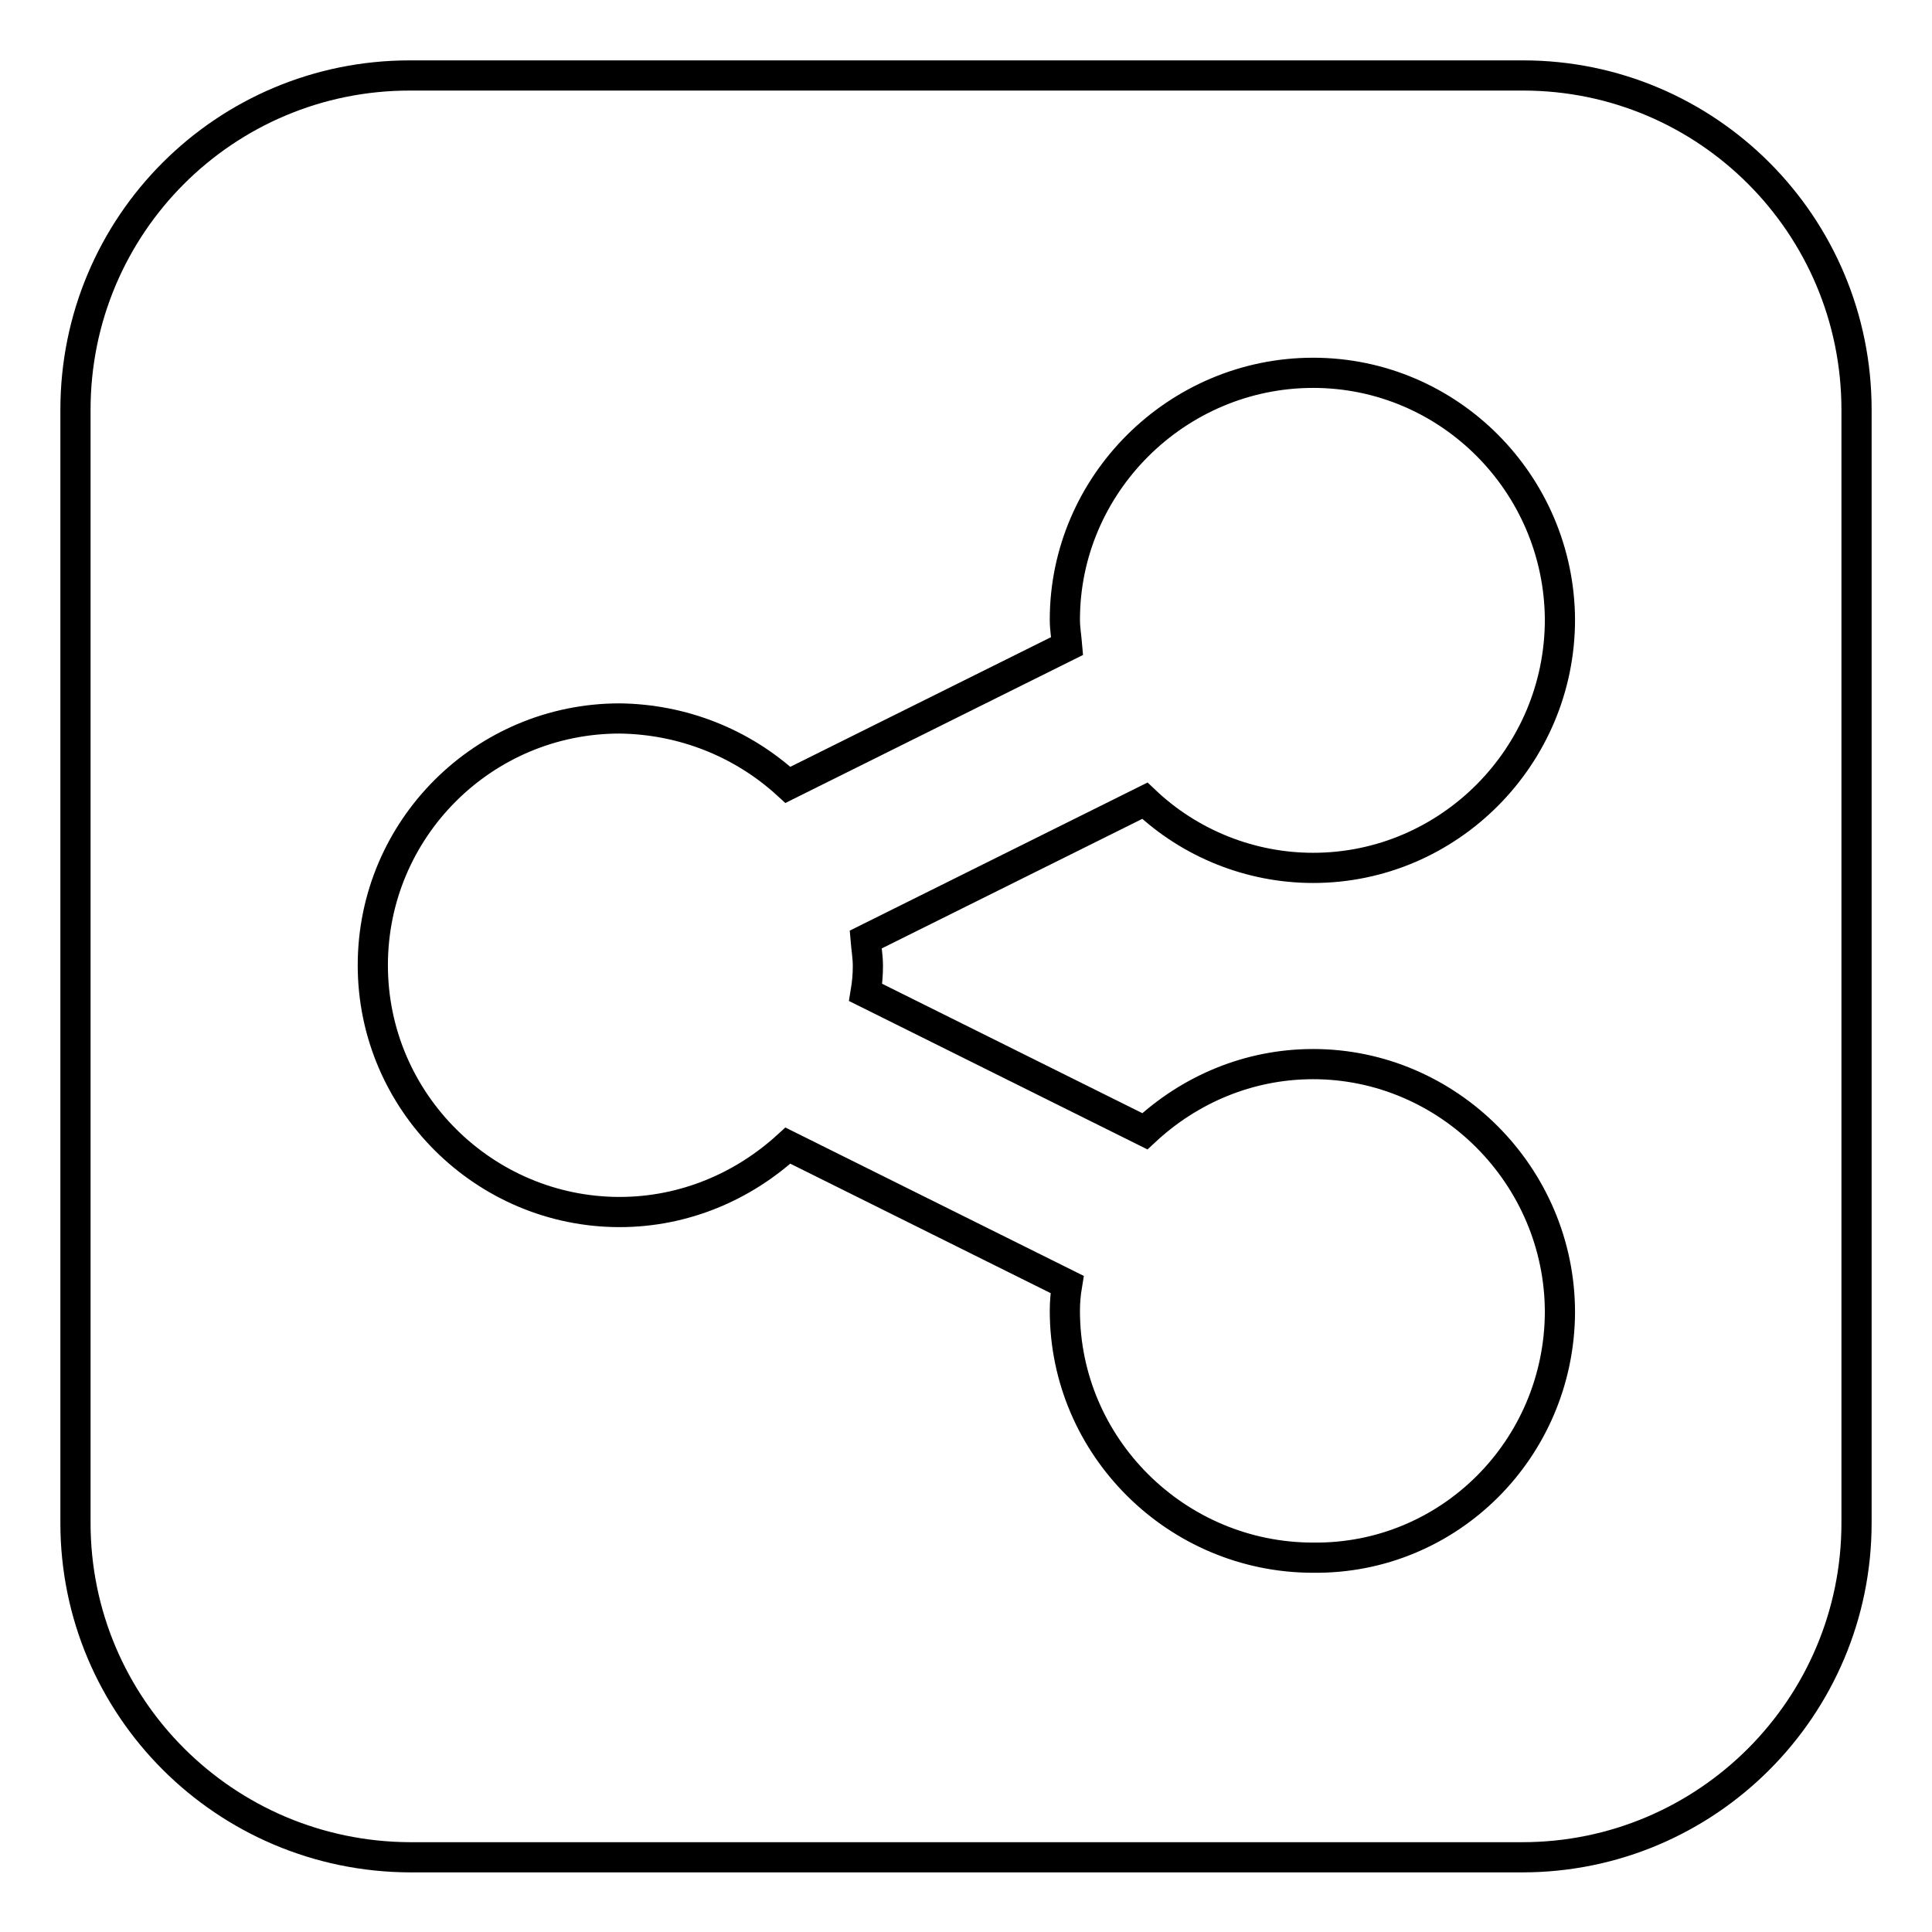
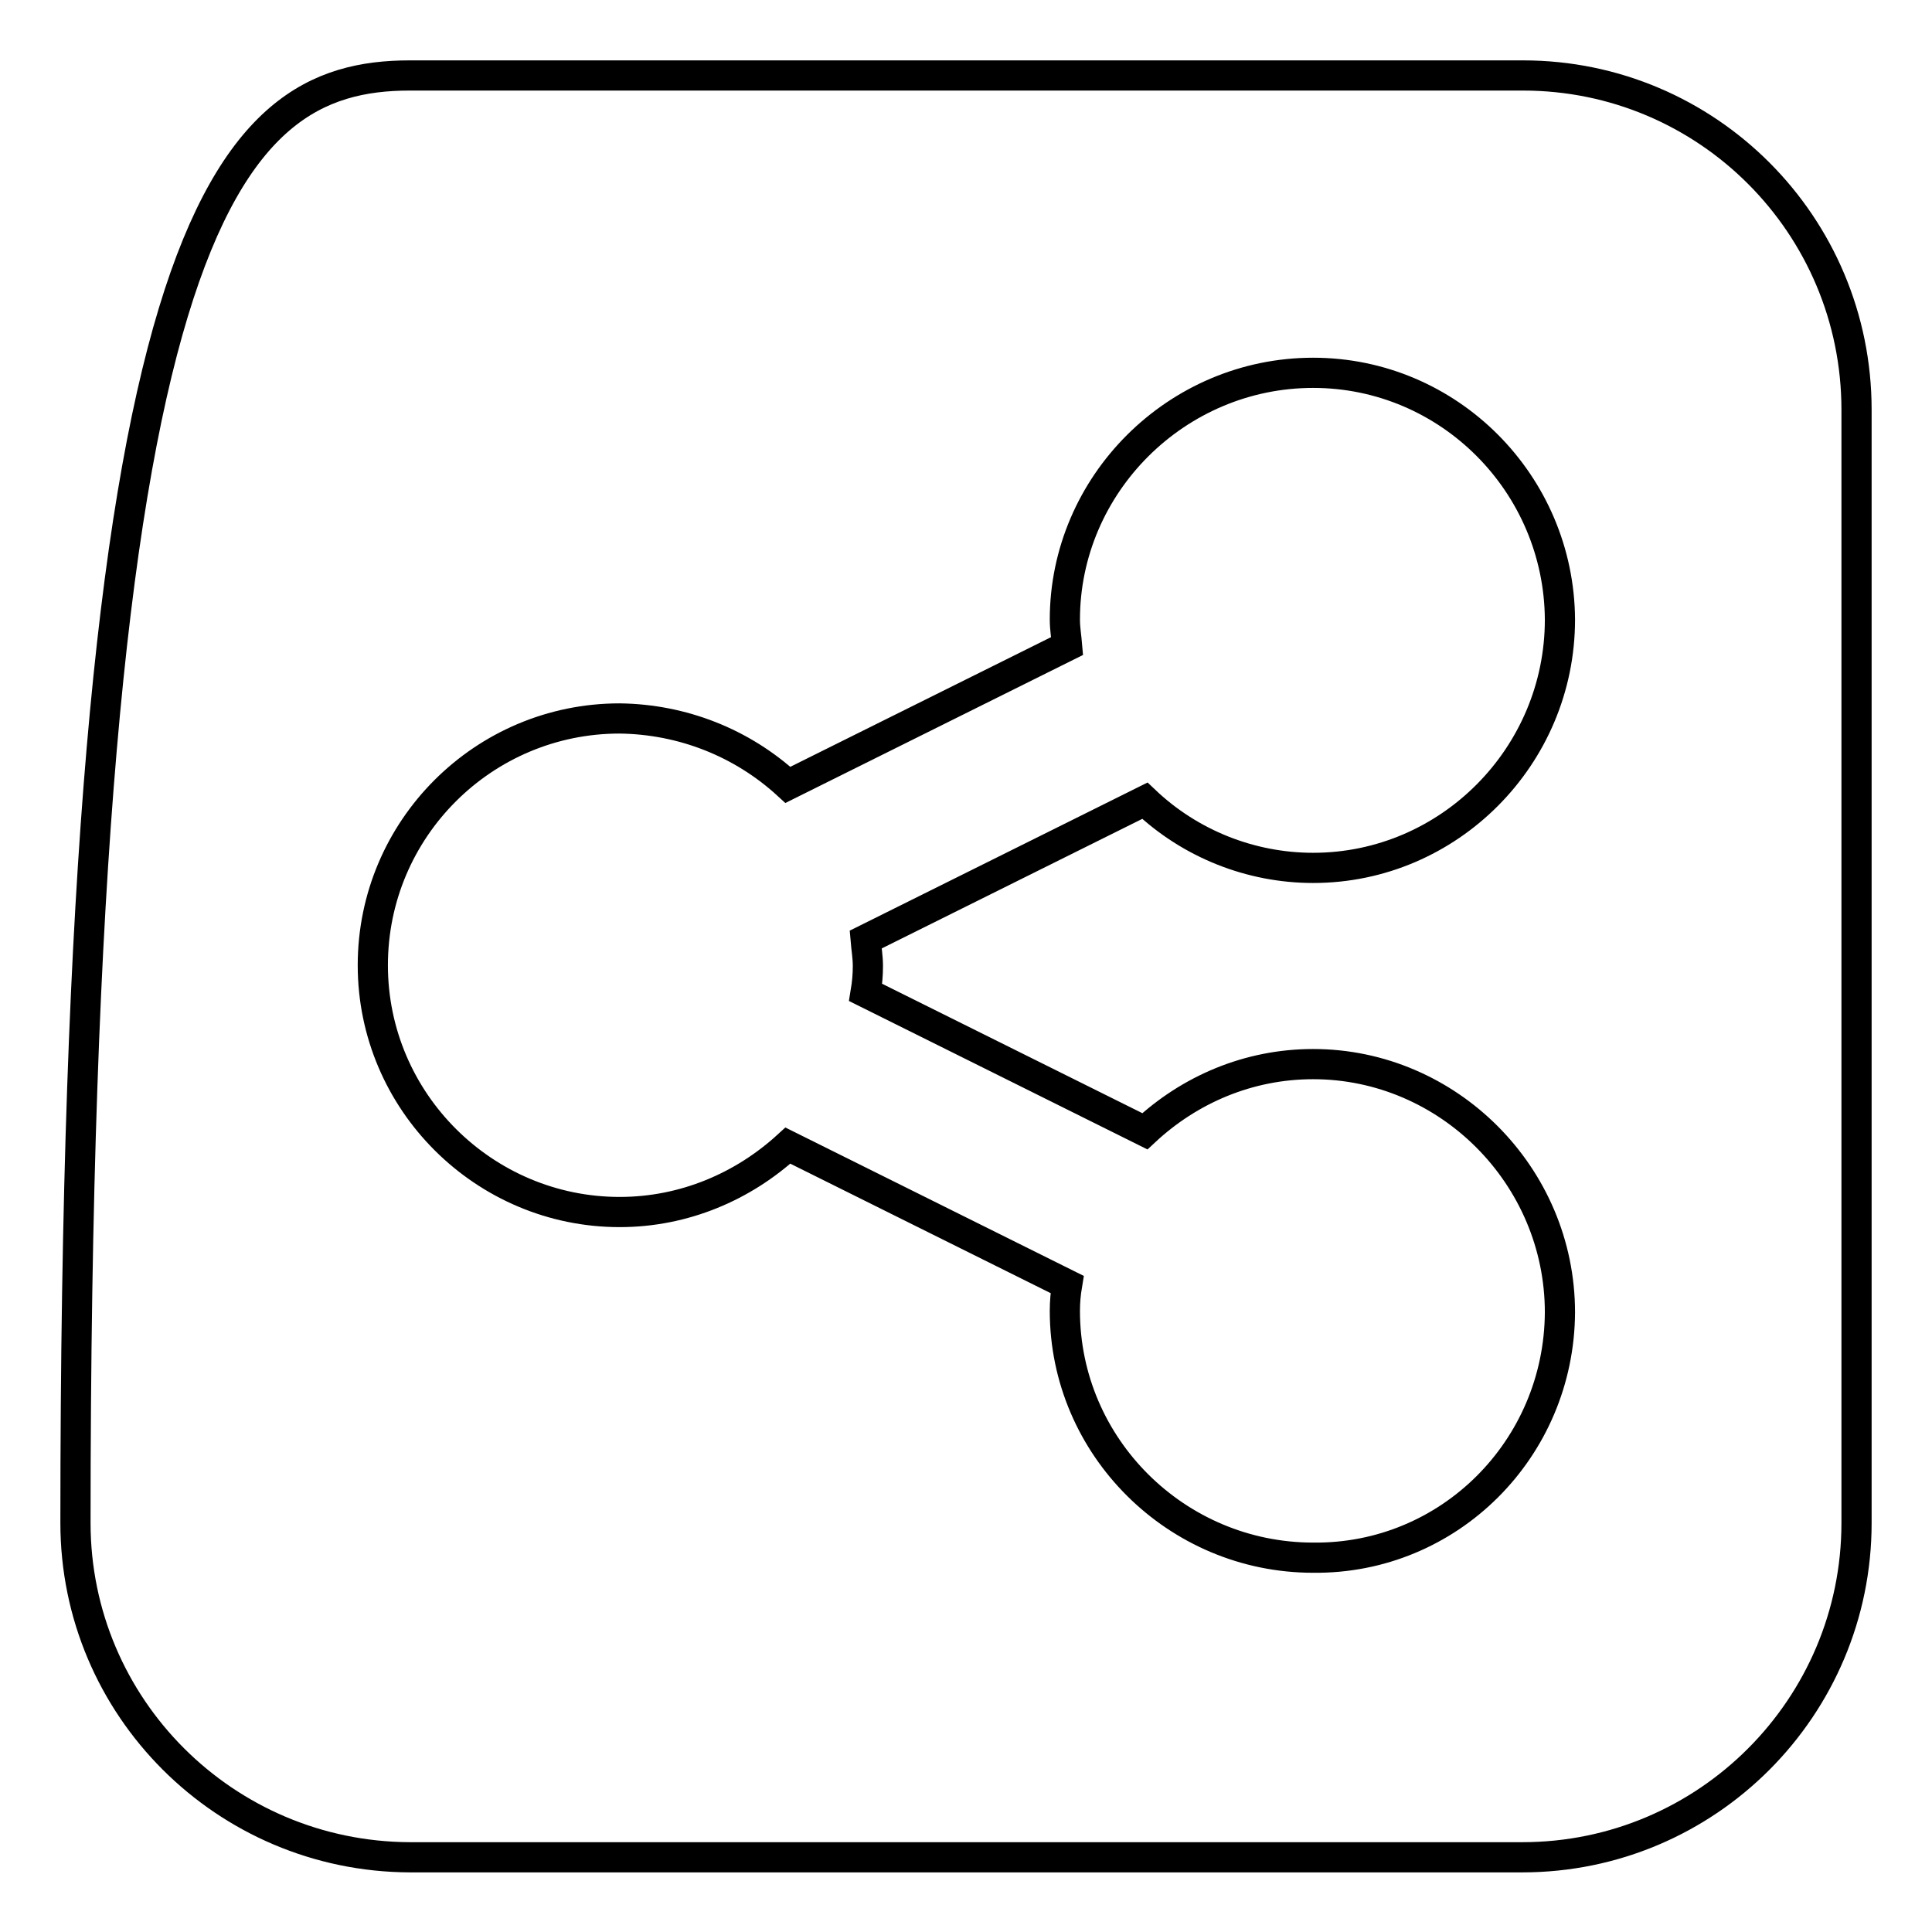
<svg xmlns="http://www.w3.org/2000/svg" version="1.1" x="0px" y="0px" viewBox="0 0 256 256" enable-background="new 0 0 256 256" xml:space="preserve">
  <g>
-     <path stroke-width="4" fill-opacity="0" stroke="#000000" d="M206.7,173.9c0-18.1-14.8-32.9-32.7-32.9c-8.6,0-16.4,3.4-22.3,8.9l-37-18.4c0.2-1.2,0.3-2.3,0.3-3.5 s-0.2-2.3-0.3-3.5l37-18.4c6,5.7,14,8.9,22.3,8.9c18,0,32.7-14.8,32.7-32.9c-0.1-18-14.7-32.7-32.7-32.7 c-18.1,0-32.9,14.8-32.9,32.7c0,1.2,0.2,2.3,0.3,3.5l-37,18.4c-6.1-5.6-14-8.7-22.3-8.8c-18,0-32.7,14.6-32.7,32.7 s14.8,32.7,32.7,32.7c8.6,0,16.4-3.4,22.3-8.8l37,18.4c-0.2,1.2-0.3,2.3-0.3,3.5c0,18,14.8,32.7,32.9,32.7 C192,206.6,206.6,192,206.7,173.9L206.7,173.9z M246,54.3v147.5c0,24.4-19.8,44.3-44.3,44.3H54.3C29.8,246,10,226.2,10,201.8V54.3 C10,29.8,29.8,10,54.3,10h147.5C226.2,10,246,29.8,246,54.3z" />
+     <path stroke-width="4" fill-opacity="0" stroke="#000000" d="M206.7,173.9c0-18.1-14.8-32.9-32.7-32.9c-8.6,0-16.4,3.4-22.3,8.9l-37-18.4c0.2-1.2,0.3-2.3,0.3-3.5 s-0.2-2.3-0.3-3.5l37-18.4c6,5.7,14,8.9,22.3,8.9c18,0,32.7-14.8,32.7-32.9c-0.1-18-14.7-32.7-32.7-32.7 c-18.1,0-32.9,14.8-32.9,32.7c0,1.2,0.2,2.3,0.3,3.5l-37,18.4c-6.1-5.6-14-8.7-22.3-8.8c-18,0-32.7,14.6-32.7,32.7 s14.8,32.7,32.7,32.7c8.6,0,16.4-3.4,22.3-8.8l37,18.4c-0.2,1.2-0.3,2.3-0.3,3.5c0,18,14.8,32.7,32.9,32.7 C192,206.6,206.6,192,206.7,173.9L206.7,173.9z M246,54.3v147.5c0,24.4-19.8,44.3-44.3,44.3H54.3C29.8,246,10,226.2,10,201.8C10,29.8,29.8,10,54.3,10h147.5C226.2,10,246,29.8,246,54.3z" />
  </g>
</svg>